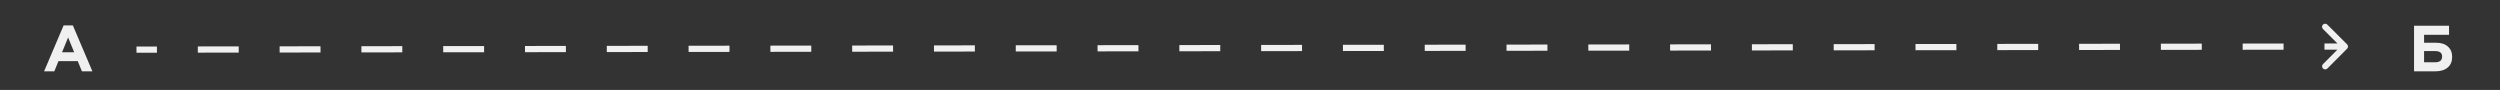
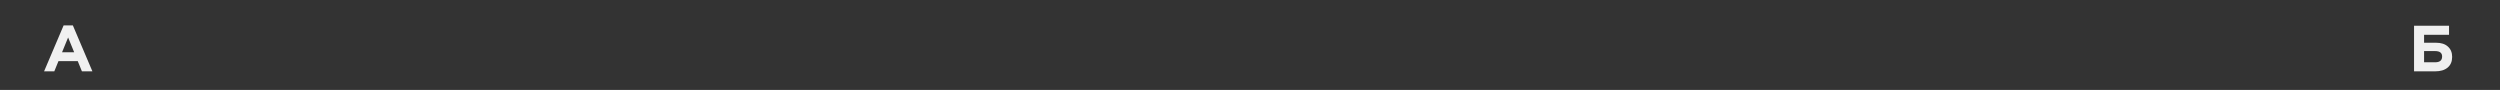
<svg xmlns="http://www.w3.org/2000/svg" width="806" height="29" viewBox="0 0 806 29" fill="none">
  <rect x="0" y="0" width="806" height="29" fill="#333333" stroke="none" />
  <path d="M14.209 23L20.509 8.195H23.491L29.791 23H26.41L25.066 19.703H18.85L17.506 23H14.209ZM20.005 16.847H23.911L21.958 12.08L20.005 16.847Z" fill="#F0F0F0" />
  <path d="M781.523 11.219V13.781H785.408C787.046 13.781 788.313 14.194 789.209 15.02C790.119 15.832 790.574 16.938 790.574 18.338C790.574 19.822 790.091 20.97 789.125 21.782C788.159 22.594 786.815 23 785.093 23H778.289V8.3H789.566V11.219H781.523ZM785.072 16.469H781.523V20.081H785.093C786.591 20.081 787.34 19.458 787.34 18.212C787.34 17.05 786.584 16.469 785.072 16.469Z" fill="#F0F0F0" />
-   <path d="M756.708 15.706C757.098 15.315 757.097 14.682 756.706 14.292L750.333 7.937C749.942 7.547 749.309 7.548 748.919 7.939C748.529 8.33 748.53 8.963 748.921 9.353L754.586 15.002L748.937 20.667C748.547 21.058 748.548 21.691 748.939 22.081C749.33 22.471 749.963 22.47 750.353 22.079L756.708 15.706ZM44.001 17L50.594 16.991L50.591 14.991L43.999 15L44.001 17ZM63.779 16.972L76.964 16.954L76.962 14.954L63.776 14.972L63.779 16.972ZM90.15 16.935L103.335 16.917L103.332 14.917L90.147 14.935L90.15 16.935ZM116.52 16.898L129.705 16.88L129.702 14.88L116.517 14.898L116.52 16.898ZM142.89 16.861L156.075 16.843L156.073 14.843L142.887 14.861L142.89 16.861ZM169.261 16.824L182.446 16.806L182.443 14.806L169.258 14.824L169.261 16.824ZM195.631 16.787L208.816 16.768L208.813 14.768L195.628 14.787L195.631 16.787ZM222.001 16.75L235.187 16.732L235.184 14.732L221.999 14.75L222.001 16.75ZM248.372 16.713L261.557 16.694L261.554 14.694L248.369 14.713L248.372 16.713ZM274.742 16.676L287.927 16.657L287.924 14.657L274.739 14.676L274.742 16.676ZM301.113 16.639L314.298 16.62L314.295 14.62L301.11 14.639L301.113 16.639ZM327.483 16.602L340.668 16.583L340.665 14.583L327.48 14.602L327.483 16.602ZM353.853 16.565L367.038 16.546L367.036 14.546L353.85 14.565L353.853 16.565ZM380.224 16.528L393.409 16.509L393.406 14.509L380.221 14.528L380.224 16.528ZM406.594 16.491L419.779 16.472L419.776 14.472L406.591 14.491L406.594 16.491ZM432.964 16.454L446.15 16.435L446.147 14.435L432.962 14.454L432.964 16.454ZM459.335 16.417L472.52 16.398L472.517 14.398L459.332 14.417L459.335 16.417ZM485.705 16.38L498.89 16.361L498.888 14.361L485.702 14.38L485.705 16.38ZM512.076 16.343L525.261 16.324L525.258 14.324L512.073 14.343L512.076 16.343ZM538.446 16.306L551.631 16.287L551.628 14.287L538.443 14.306L538.446 16.306ZM564.816 16.268L578.002 16.25L577.999 14.25L564.814 14.268L564.816 16.268ZM591.187 16.232L604.372 16.213L604.369 14.213L591.184 14.232L591.187 16.232ZM617.557 16.194L630.742 16.176L630.739 14.176L617.554 14.194L617.557 16.194ZM643.927 16.157L657.113 16.139L657.11 14.139L643.925 14.157L643.927 16.157ZM670.298 16.12L683.483 16.102L683.48 14.102L670.295 14.12L670.298 16.12ZM696.668 16.083L709.853 16.065L709.85 14.065L696.665 14.083L696.668 16.083ZM723.038 16.046L736.224 16.028L736.221 14.028L723.036 14.046L723.038 16.046ZM749.409 16.009L756.001 16L755.999 14L749.406 14.009L749.409 16.009Z" fill="#F0F0F0" />
</svg>